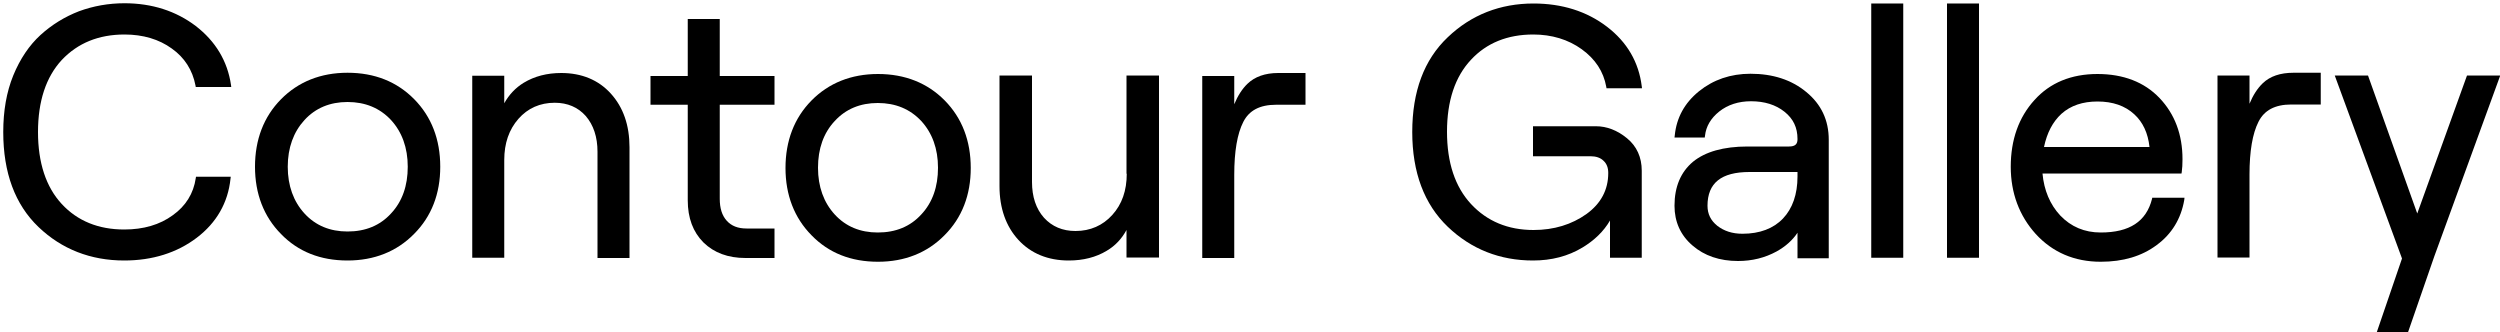
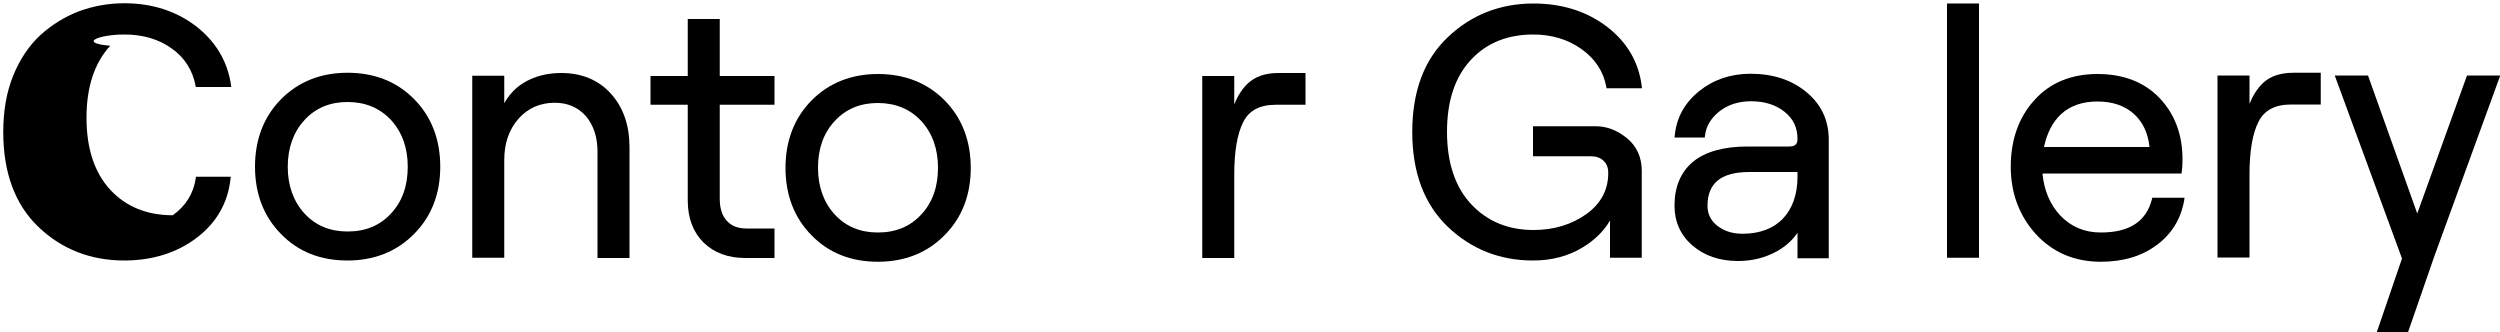
<svg xmlns="http://www.w3.org/2000/svg" version="1.1" id="Layer_1" x="0px" y="0px" viewBox="0 0 1000 133" enable-background="new 0 0 1000 133" xml:space="preserve">
  <g>
-     <path d="M49.8,13.8c7.4,0,13.8,1.9,18.9,5.6C73.8,23,77,28,78.2,34.2l0.1,0.6h14.2L92.4,34c-1.4-9.6-6.2-17.5-14.1-23.6   c-7.9-6-17.5-9.1-28.5-9.1c-6.4,0-12.5,1.1-18.2,3.2C25.9,6.7,20.7,9.9,16.2,14C11.7,18.1,8,23.6,5.3,30.2c-2.7,6.6-4,14.2-4,22.6   c0,16.3,4.7,29,14.1,38c9.3,8.9,20.9,13.4,34.3,13.4c11.3,0,21.1-3.1,29-9.1c7.9-6,12.5-14,13.5-23.6l0.1-0.8H78.4l-0.1,0.6   c-0.9,6.1-4,11.1-9.2,14.8c-5.2,3.8-11.7,5.7-19.4,5.7c-10.3,0-18.7-3.4-25-10.2c-6.3-6.8-9.5-16.5-9.5-28.8   c0-12.3,3.2-22,9.5-28.8C31.1,17.2,39.5,13.8,49.8,13.8z" />
+     <path d="M49.8,13.8c7.4,0,13.8,1.9,18.9,5.6C73.8,23,77,28,78.2,34.2l0.1,0.6h14.2L92.4,34c-1.4-9.6-6.2-17.5-14.1-23.6   c-7.9-6-17.5-9.1-28.5-9.1c-6.4,0-12.5,1.1-18.2,3.2C25.9,6.7,20.7,9.9,16.2,14C11.7,18.1,8,23.6,5.3,30.2c-2.7,6.6-4,14.2-4,22.6   c0,16.3,4.7,29,14.1,38c9.3,8.9,20.9,13.4,34.3,13.4c11.3,0,21.1-3.1,29-9.1c7.9-6,12.5-14,13.5-23.6l0.1-0.8H78.4l-0.1,0.6   c-0.9,6.1-4,11.1-9.2,14.8c-10.3,0-18.7-3.4-25-10.2c-6.3-6.8-9.5-16.5-9.5-28.8   c0-12.3,3.2-22,9.5-28.8C31.1,17.2,39.5,13.8,49.8,13.8z" />
    <path d="M139,29.1c-10.7,0-19.7,3.6-26.6,10.6c-6.9,7-10.4,16.1-10.4,27c0,10.8,3.5,19.9,10.4,26.9c6.9,7.1,15.8,10.6,26.6,10.6   c10.7,0,19.7-3.6,26.6-10.6c7-7,10.5-16.1,10.5-26.9c0-10.9-3.5-20-10.4-27C158.8,32.7,149.9,29.1,139,29.1z M121.8,48   c4.4-4.8,10.2-7.2,17.2-7.2c7.1,0,12.9,2.4,17.4,7.2c4.4,4.8,6.7,11.1,6.7,18.7s-2.2,13.9-6.7,18.7c-4.4,4.8-10.2,7.2-17.4,7.2   c-7,0-12.8-2.4-17.2-7.2c-4.4-4.8-6.7-11.1-6.7-18.7S117.4,52.8,121.8,48z" />
    <path d="M224.5,29.2c-5.7,0-10.7,1.3-15,3.9c-3.3,2-5.9,4.8-7.8,8.2v-11h-12.8v72.8h12.8V64c0-6.7,1.9-12.2,5.7-16.5   c3.7-4.2,8.6-6.4,14.5-6.4c5.1,0,9.3,1.8,12.4,5.3c3.1,3.6,4.7,8.4,4.7,14.3v42.5h12.8V58.9c0-8.8-2.5-16-7.5-21.5   C239.4,32,232.7,29.2,224.5,29.2z" />
    <path d="M287.9,7.6h-12.8v22.8h-14.9v11.5h14.9v38.2c0,7.1,2.1,12.7,6.3,16.9c4.2,4.1,9.8,6.2,16.8,6.2h11.6V91.4h-11.2   c-3.4,0-6-1-7.9-3.1c-1.9-2.1-2.8-5-2.8-8.8V41.9h21.9V30.4h-21.9V7.6z" />
    <path d="M351.2,29.6c-10.7,0-19.7,3.6-26.6,10.6c-6.9,7-10.4,16.1-10.4,27c0,10.8,3.5,19.9,10.4,26.9c6.9,7.1,15.8,10.6,26.6,10.6   c10.7,0,19.7-3.6,26.6-10.6c7-7,10.5-16.1,10.5-26.9c0-10.9-3.5-20-10.4-27C371,33.2,362,29.6,351.2,29.6z M368.5,85.8   c-4.4,4.8-10.2,7.2-17.4,7.2c-7,0-12.8-2.4-17.2-7.2c-4.4-4.8-6.7-11.1-6.7-18.7s2.2-13.9,6.7-18.7c4.4-4.8,10.2-7.2,17.2-7.2   c7.1,0,12.9,2.4,17.4,7.2c4.4,4.8,6.7,11.1,6.7,18.7S373,81,368.5,85.8z" />
-     <path d="M450.7,69.5c0,6.7-1.9,12.2-5.8,16.5c-3.8,4.2-8.8,6.4-14.7,6.4c-5.2,0-9.4-1.8-12.6-5.3c-3.2-3.6-4.8-8.4-4.8-14.3V30.2   h-13v44.3c0,8.8,2.6,16.1,7.6,21.5c5,5.4,11.8,8.2,20.1,8.2c5.8,0,10.9-1.3,15.2-3.9c3.4-2,6-4.8,7.9-8.3v11h13V30.2h-13V69.5z" />
    <path d="M499,33.5c-2.1,2-3.9,4.8-5.3,8.2V30.4h-12.8v72.8h12.8V69.9c0-9.3,1.2-16.4,3.6-21.1c2.3-4.6,6.6-6.9,13.1-6.9h11.8V29.2   h-10.9C506,29.2,501.9,30.7,499,33.5z" />
    <path d="M613.3,13.8c7.4,0,14,2,19.4,5.9c5.4,3.9,8.7,8.9,9.8,15l0.1,0.6h14.2l-0.1-0.8c-1.2-9.6-5.8-17.6-13.9-23.8   c-8.1-6.2-18-9.3-29.4-9.3c-13.3,0-24.9,4.5-34.3,13.5c-9.5,9-14.2,21.7-14.2,37.9c0,16.2,4.8,28.9,14.2,37.9   c9.4,9,20.9,13.5,34.1,13.5c7.4,0,14-1.7,19.8-5.2c4.8-2.9,8.5-6.5,11-10.8v14.9h12.7V68.3c0-5.4-2-9.8-5.9-13   c-3.9-3.2-8.1-4.8-12.4-4.8h-25.2v12h23.1c2.1,0,3.9,0.6,5.1,1.8c1.3,1.2,1.9,2.8,1.9,4.9c0,6.7-2.9,12.2-8.7,16.4   c-5.9,4.2-13,6.4-21.2,6.4c-10.2,0-18.6-3.5-25-10.4c-6.4-6.9-9.6-16.6-9.6-28.9c0-12.3,3.2-22,9.6-28.8   C594.6,17.2,603,13.8,613.3,13.8z" />
    <path d="M722.5,36.8c-5.9-4.9-13.4-7.3-22.3-7.3c-8,0-14.9,2.4-20.6,7c-5.8,4.7-9,10.6-9.7,17.7l-0.1,0.8h12.1l0.1-0.7   c0.4-3.7,2.3-7,5.7-9.7c3.4-2.7,7.7-4.1,12.7-4.1c5.4,0,9.9,1.4,13.4,4.2c3.5,2.8,5.2,6.3,5.2,10.9v0.1c0,2-1,2.9-3.4,2.9h-16.6   c-9.6,0-16.9,2.1-21.8,6.1c-4.9,4.1-7.4,10-7.4,17.6c0,6.4,2.4,11.8,7.2,15.9c4.7,4.1,10.9,6.2,18.2,6.2c5.7,0,10.8-1.3,15.4-3.8   c3.6-2,6.4-4.5,8.4-7.5v10.2h12.5V55.9C731.5,48.1,728.5,41.7,722.5,36.8z M719,68.8v1.8c0,7.1-2,12.8-5.8,16.8   c-3.8,4-9.3,6.1-16.2,6.1c-4.1,0-7.4-1.1-10.1-3.2c-2.6-2.1-3.9-4.7-3.9-8c0-9.1,5.5-13.5,16.8-13.5H719z" />
-     <rect x="748.5" y="1.4" width="12.8" height="101.7" />
    <rect x="778.8" y="1.4" width="12.8" height="101.7" />
    <path d="M860.8,79.6c-2.3,9-9,13.4-20.5,13.4c-6.5,0-11.9-2.3-16.2-6.8c-4.1-4.4-6.5-10.1-7.1-16.8h55.6l0.1-0.6   c0.2-1.4,0.3-3.1,0.3-5.1c0-9.9-3.1-18.1-9.2-24.5c-6.1-6.4-14.5-9.6-24.8-9.6c-10.5,0-19,3.5-25.2,10.4   c-6.3,6.9-9.5,15.9-9.5,26.7c0,10.5,3.4,19.6,10,26.9c6.7,7.3,15.4,11.1,26,11.1c8.9,0,16.4-2.2,22.4-6.7c6-4.4,9.7-10.5,11-18   l0.1-0.9h-12.9L860.8,79.6z M824.6,45.5c3.7-3.3,8.5-4.9,14.4-4.9c6.1,0,11,1.7,14.7,5.1c3.5,3.2,5.5,7.6,6.1,13.1h-42.2   C818.8,53.1,821.1,48.7,824.6,45.5z" />
    <path d="M905.1,33.3c-2.1,2-3.9,4.8-5.3,8.2V30.2H887v72.8h12.8V69.8c0-9.3,1.2-16.4,3.6-21.1c2.3-4.6,6.6-6.9,13.1-6.9h11.8V29.1   h-10.9C912.1,29.1,908,30.5,905.1,33.3z" />
    <polygon points="986.8,30.2 966.9,85.4 947.2,30.2 933.9,30.2 960.8,103.4 950.6,133.2 963.1,133.2 973.7,102.6 1000.1,30.2  " />
  </g>
</svg>